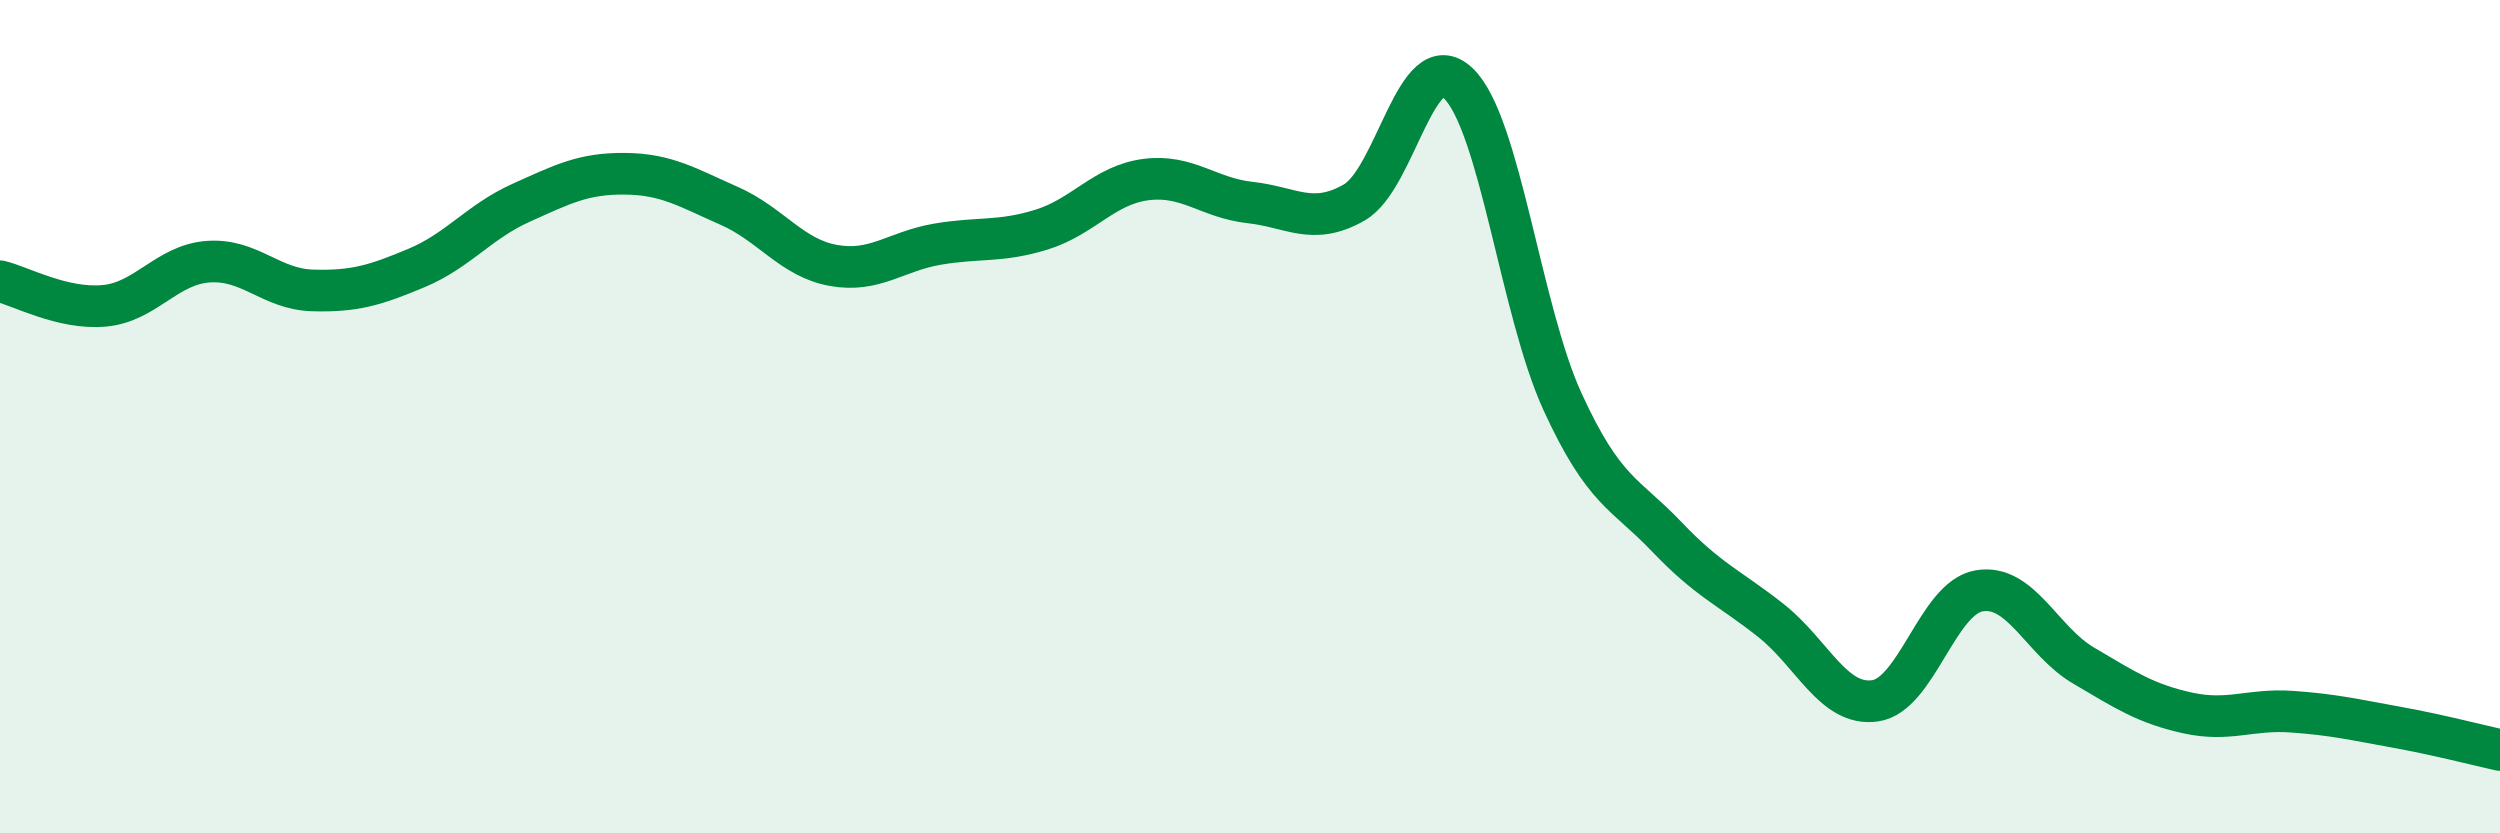
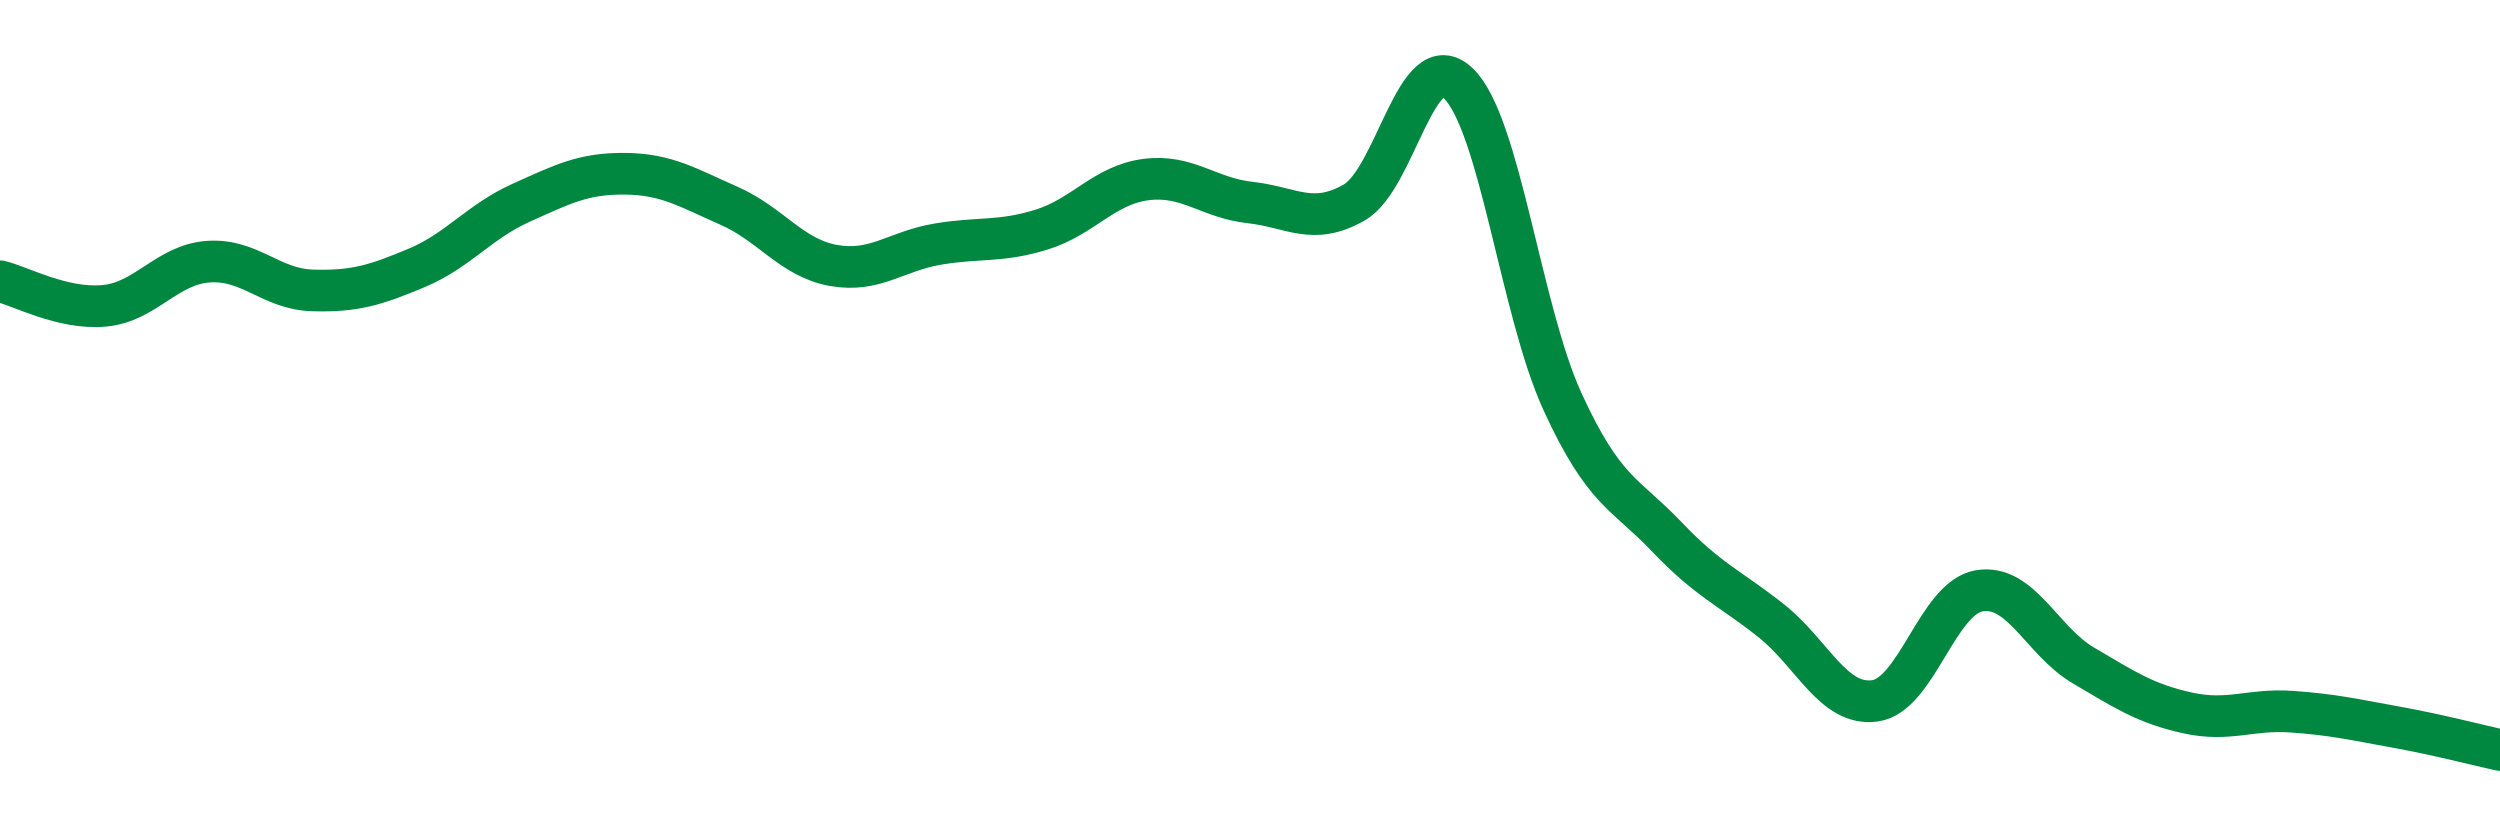
<svg xmlns="http://www.w3.org/2000/svg" width="60" height="20" viewBox="0 0 60 20">
-   <path d="M 0,6.75 C 0.5,6.87 1.5,7.43 2.5,7.34 C 3.5,7.25 4,6.35 5,6.28 C 6,6.21 6.5,6.94 7.5,6.97 C 8.5,7 9,6.85 10,6.43 C 11,6.01 11.5,5.32 12.5,4.87 C 13.5,4.42 14,4.16 15,4.17 C 16,4.18 16.5,4.5 17.5,4.94 C 18.5,5.38 19,6.19 20,6.37 C 21,6.55 21.5,6.03 22.5,5.86 C 23.5,5.69 24,5.82 25,5.51 C 26,5.2 26.5,4.44 27.5,4.31 C 28.5,4.18 29,4.75 30,4.86 C 31,4.97 31.5,5.43 32.5,4.86 C 33.5,4.29 34,1.04 35,2 C 36,2.96 36.5,7.46 37.5,9.64 C 38.5,11.82 39,11.83 40,12.88 C 41,13.93 41.5,14.1 42.5,14.89 C 43.5,15.68 44,16.96 45,16.82 C 46,16.68 46.5,14.35 47.5,14.18 C 48.5,14.01 49,15.38 50,15.97 C 51,16.56 51.5,16.89 52.5,17.11 C 53.5,17.33 54,17.01 55,17.08 C 56,17.15 56.5,17.27 57.5,17.45 C 58.5,17.63 59.5,17.89 60,18L60 20L0 20Z" fill="#008740" opacity="0.1" stroke-linecap="round" stroke-linejoin="round" />
  <path d="M 0,6.75 C 0.5,6.87 1.5,7.43 2.5,7.34 C 3.5,7.25 4,6.35 5,6.28 C 6,6.21 6.5,6.94 7.5,6.97 C 8.5,7 9,6.85 10,6.43 C 11,6.01 11.5,5.32 12.5,4.87 C 13.5,4.42 14,4.16 15,4.17 C 16,4.18 16.5,4.5 17.5,4.94 C 18.5,5.38 19,6.19 20,6.37 C 21,6.55 21.5,6.03 22.5,5.86 C 23.5,5.69 24,5.82 25,5.51 C 26,5.2 26.5,4.44 27.5,4.31 C 28.5,4.18 29,4.75 30,4.86 C 31,4.97 31.5,5.43 32.5,4.86 C 33.5,4.29 34,1.04 35,2 C 36,2.96 36.5,7.46 37.5,9.64 C 38.5,11.82 39,11.83 40,12.88 C 41,13.93 41.5,14.1 42.5,14.89 C 43.5,15.68 44,16.96 45,16.82 C 46,16.68 46.5,14.35 47.5,14.18 C 48.5,14.01 49,15.38 50,15.97 C 51,16.56 51.5,16.89 52.5,17.11 C 53.5,17.33 54,17.01 55,17.08 C 56,17.15 56.5,17.27 57.5,17.45 C 58.5,17.63 59.5,17.89 60,18" stroke="#008740" stroke-width="1" fill="none" stroke-linecap="round" stroke-linejoin="round" />
</svg>